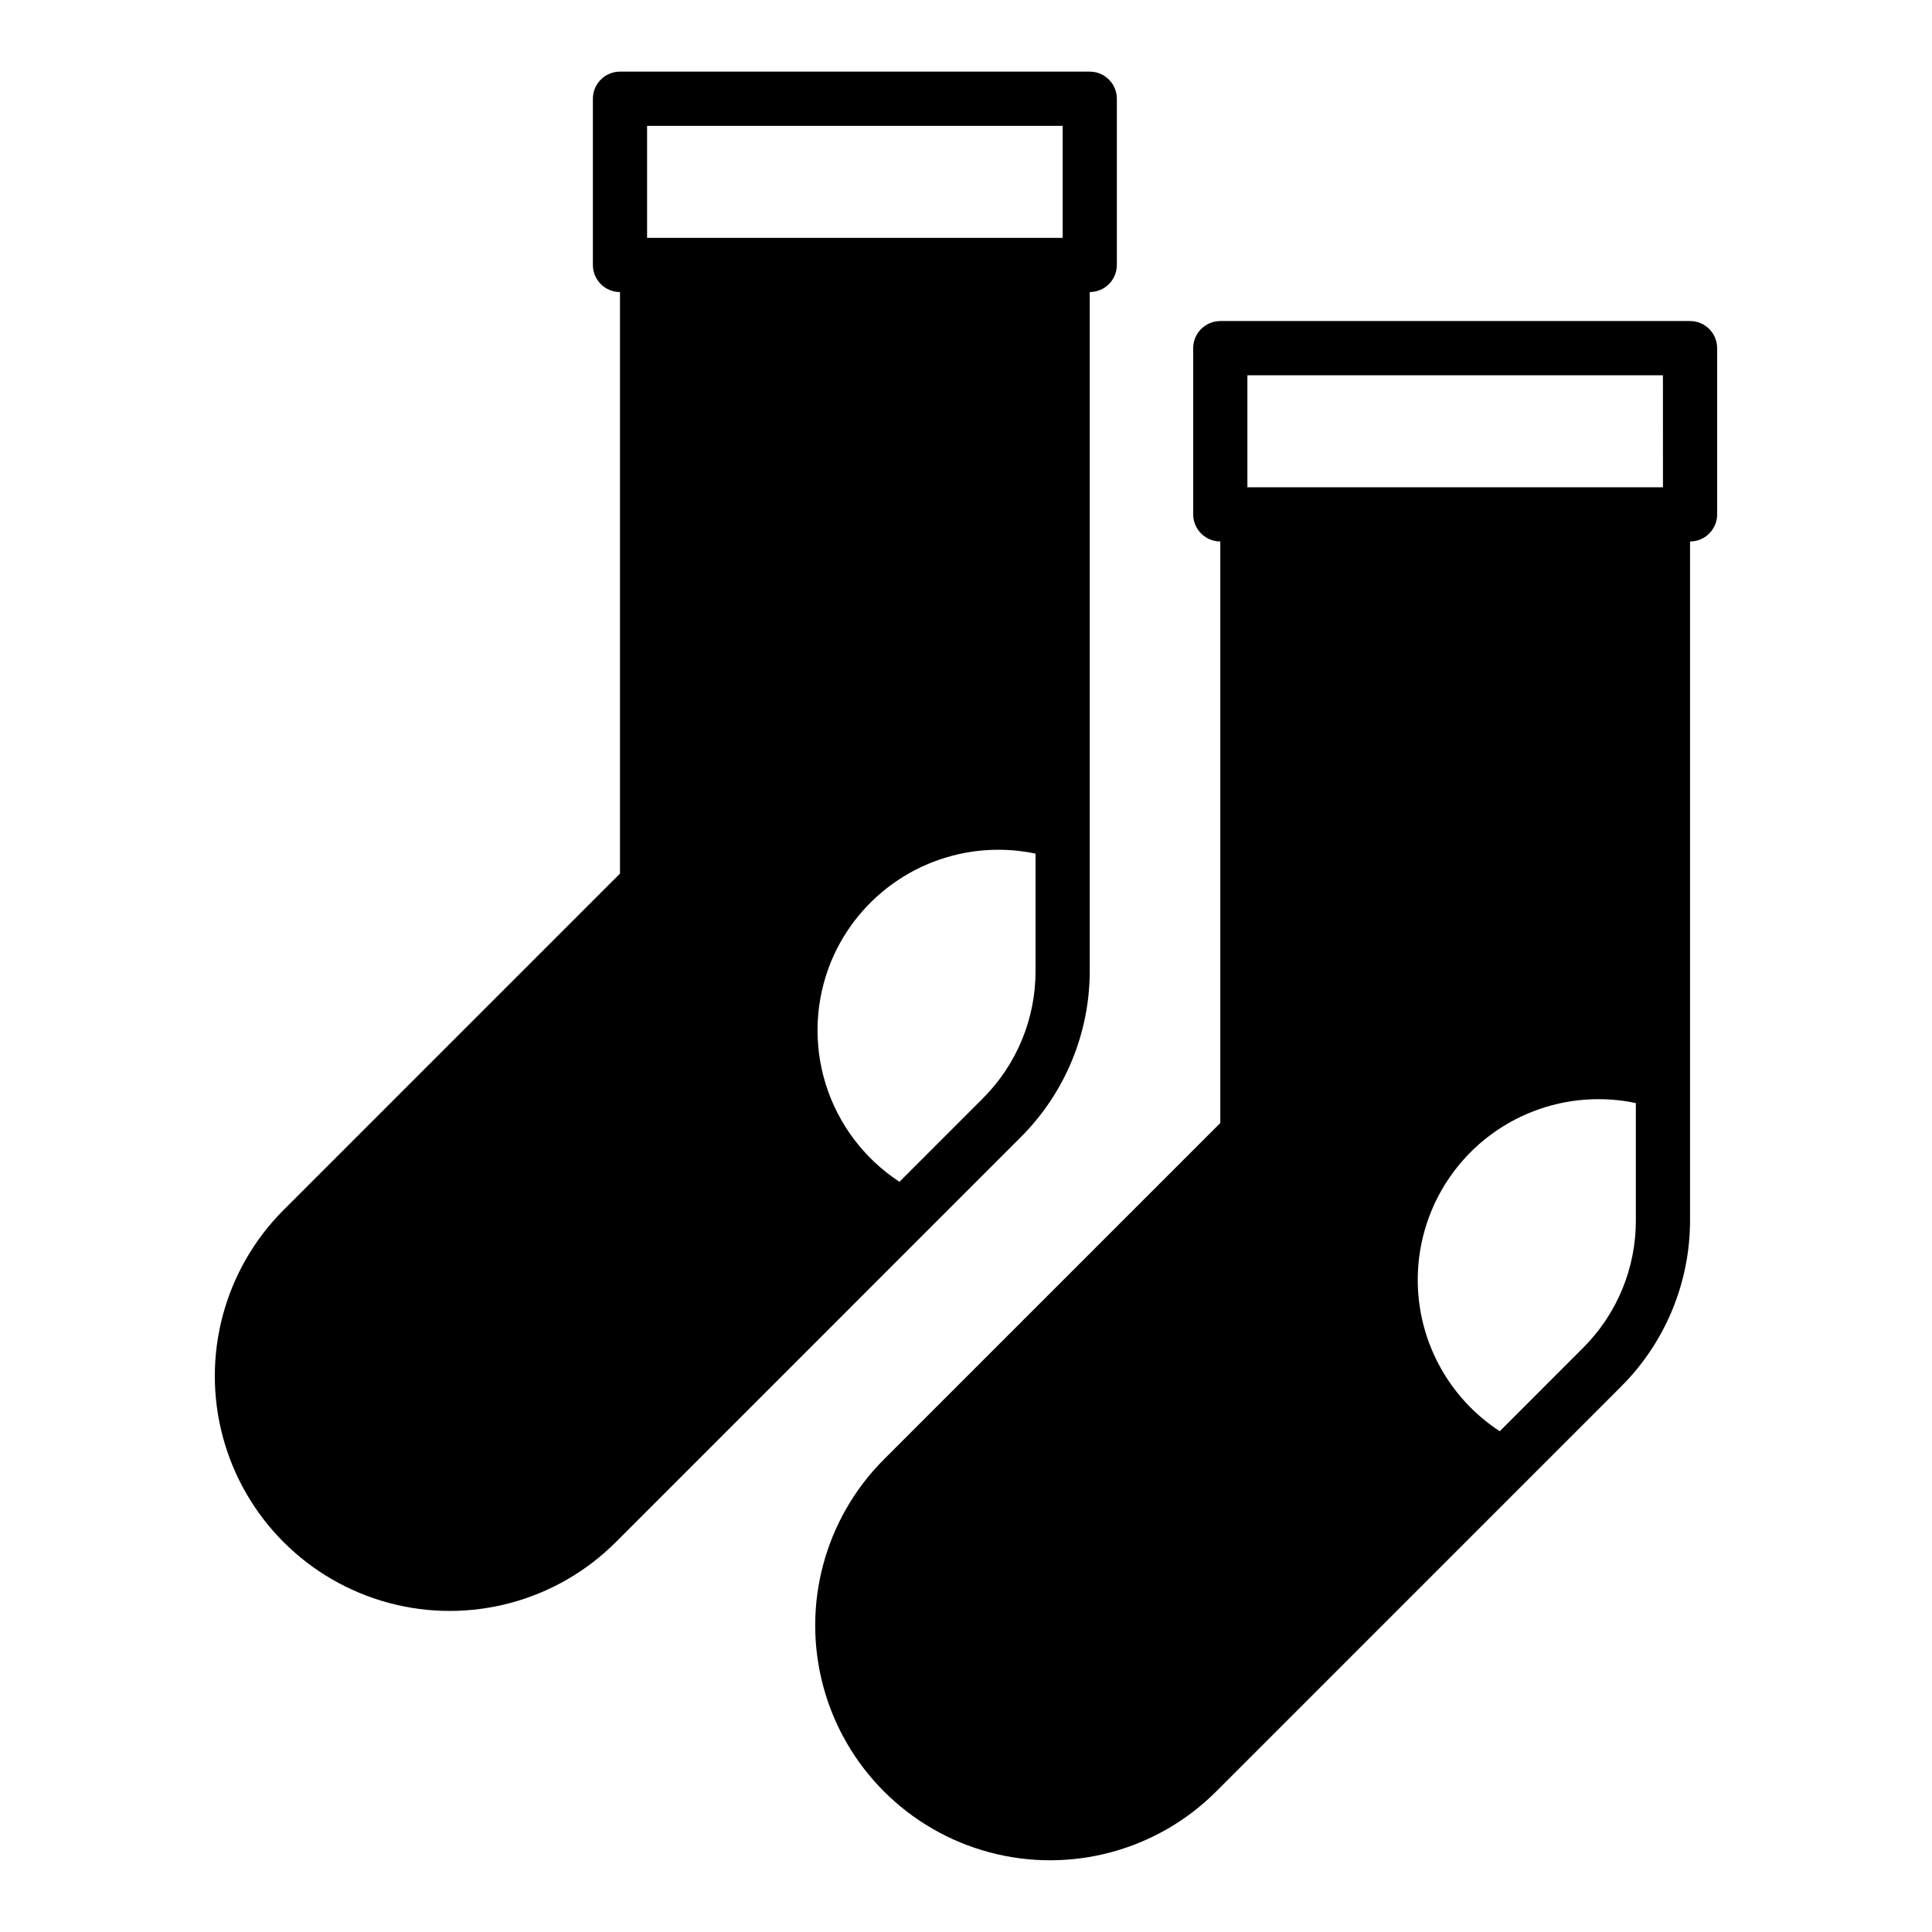
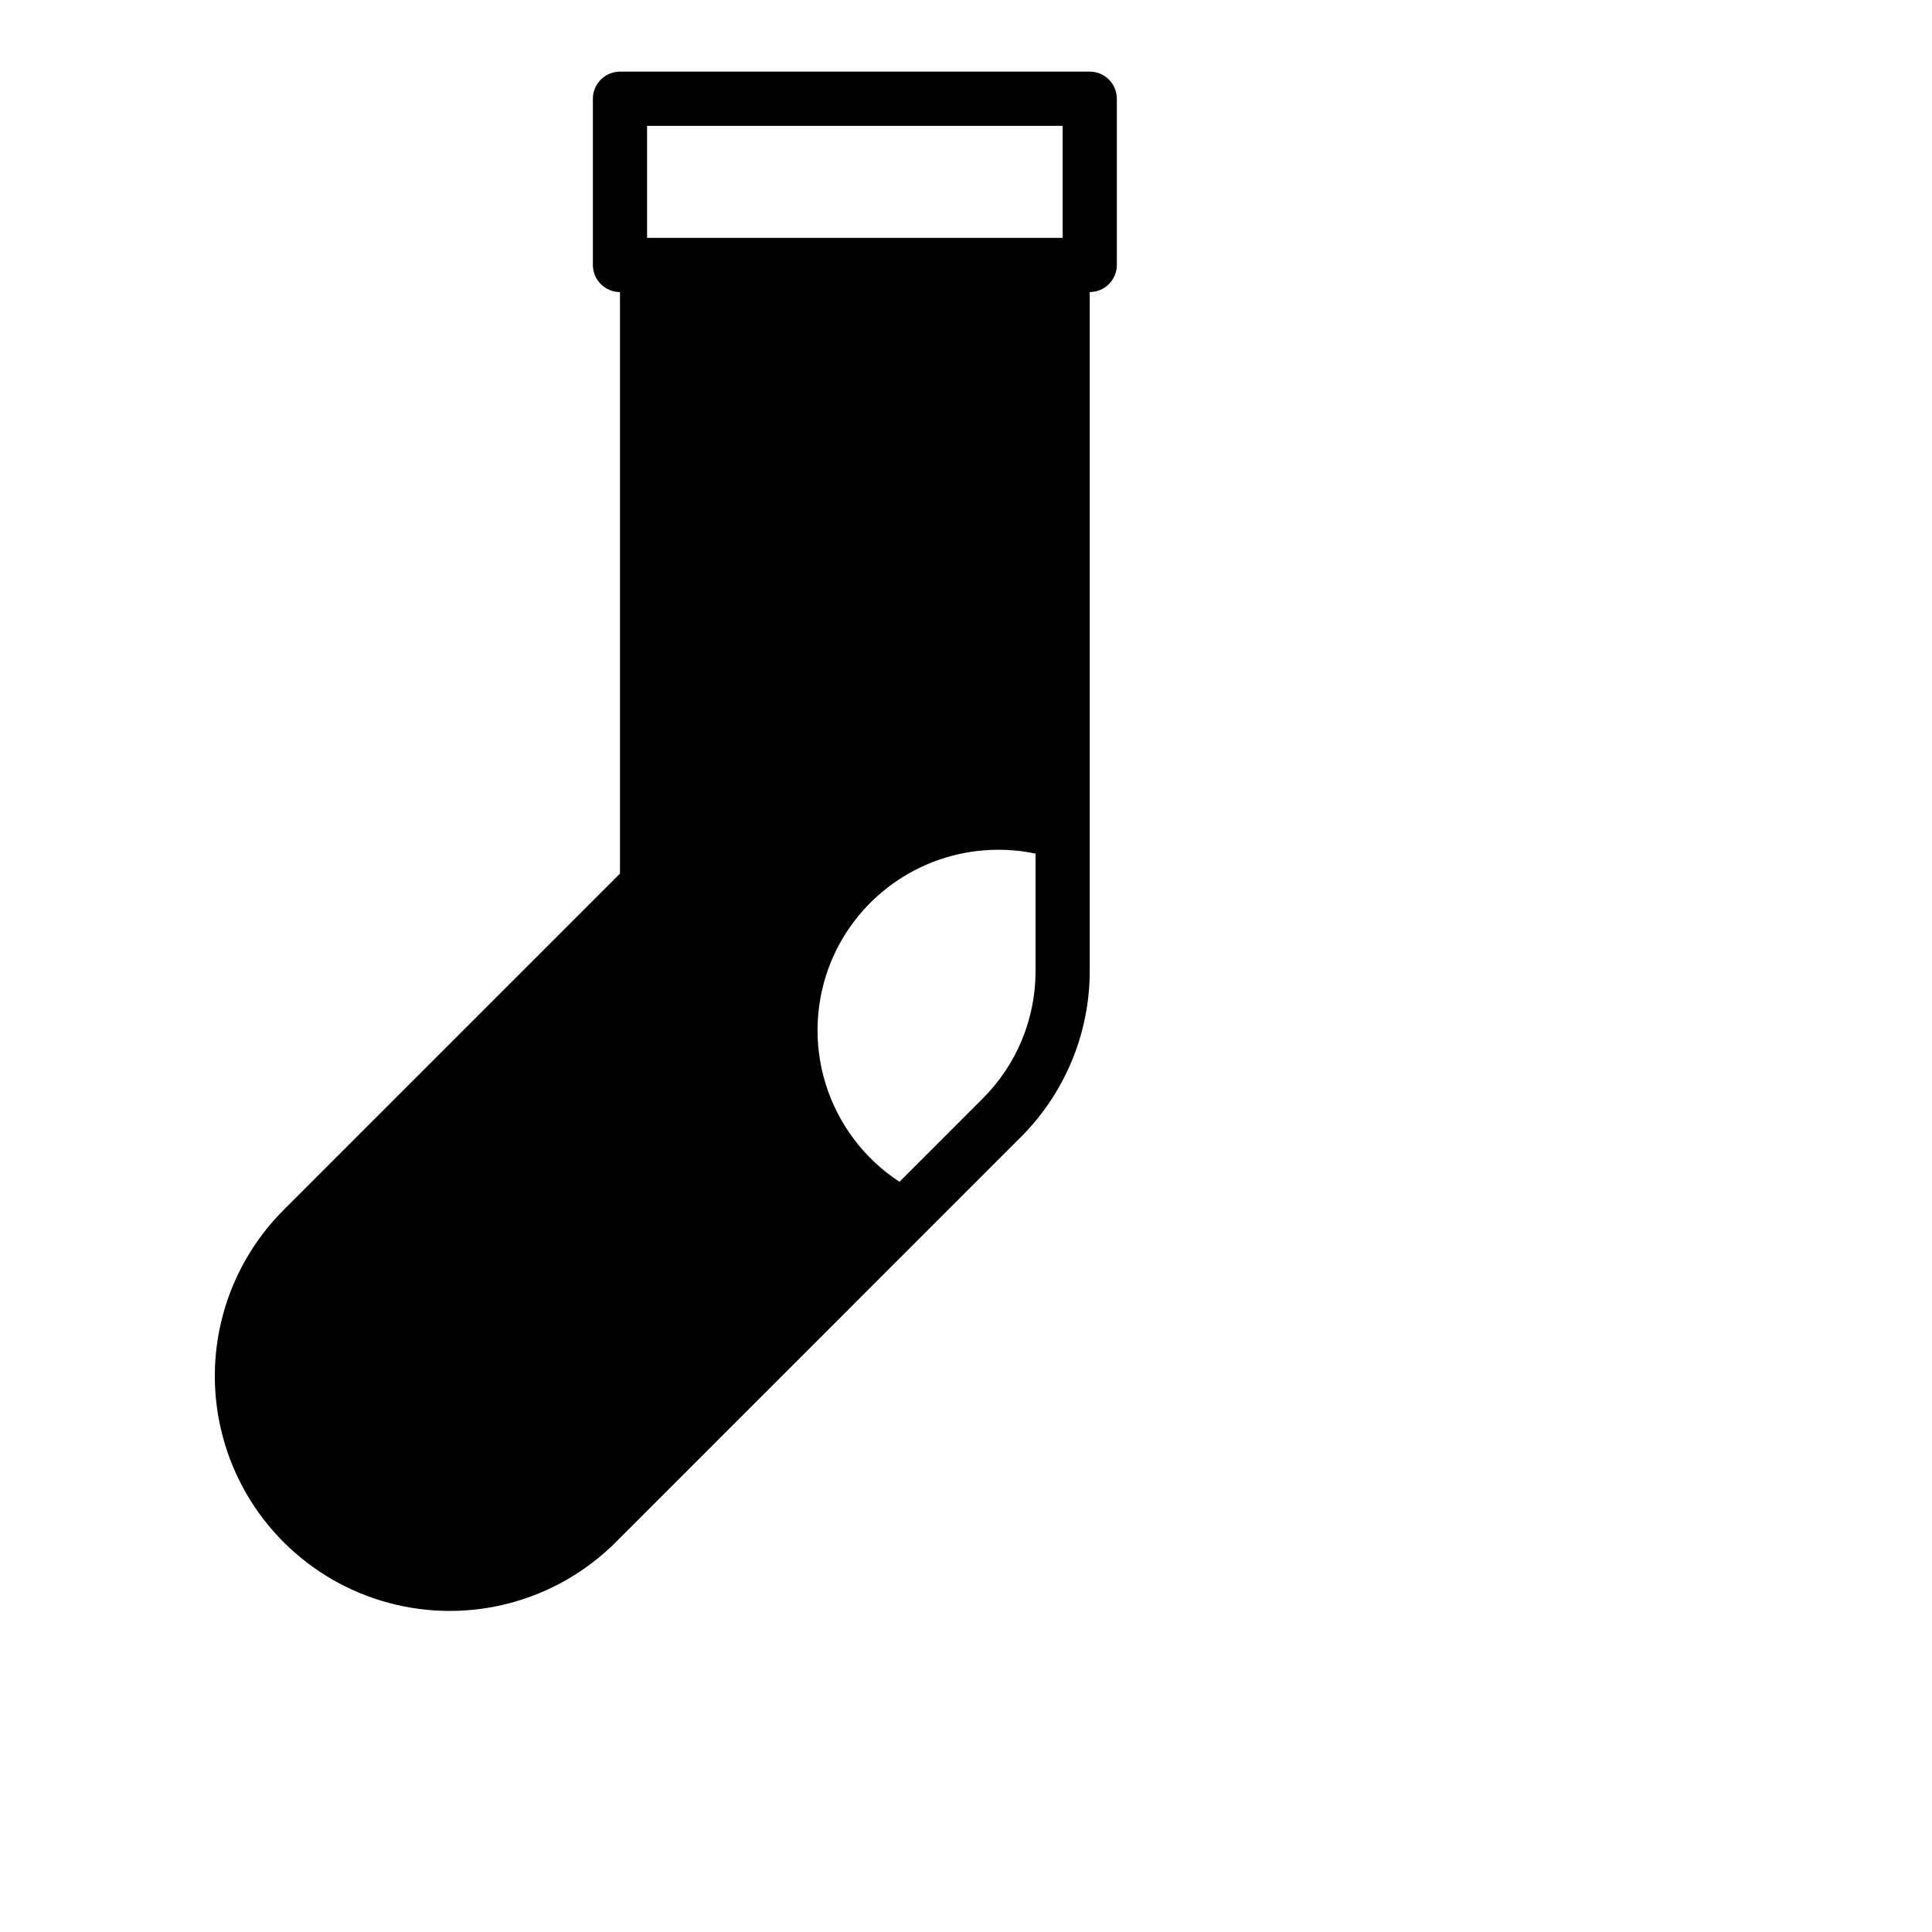
<svg xmlns="http://www.w3.org/2000/svg" fill="#000000" width="800px" height="800px" version="1.1" viewBox="144 144 512 512">
  <g>
    <path d="m414.57 445.3c11.672-11.676 18.227-27.508 18.223-44.012v-179.89c3.965-0.004 7.176-3.215 7.184-7.18v-44.051c0-1.906-0.758-3.734-2.102-5.078-1.348-1.348-3.176-2.106-5.082-2.106h-124.49c-3.965 0.004-7.18 3.219-7.184 7.184v44.051c0.004 3.965 3.219 7.18 7.184 7.18v154.11l-89.145 89.145c-15.723 15.727-21.863 38.648-16.105 60.129 5.758 21.48 22.539 38.258 44.023 44.012 21.48 5.754 44.402-0.391 60.125-16.117l77.91-77.922zm-99.086-267.95h110.13v29.688l-110.13-0.004zm48.82 221.33c3.648-8.738 9.797-16.199 17.68-21.445 7.879-5.246 17.133-8.043 26.602-8.039 3.309-0.004 6.609 0.344 9.844 1.031v31.059c0.035 12.703-5.016 24.891-14.02 33.852l-22.043 22.051c-9.355-6.121-16.281-15.316-19.578-25.996-3.297-10.684-2.762-22.184 1.516-32.512z" />
-     <path d="m591.88 229.08h-124.49c-3.965 0.004-7.18 3.219-7.184 7.184v44.051c0.004 3.965 3.219 7.18 7.184 7.184v154.11l-89.145 89.145c-15.711 15.73-21.84 38.645-16.082 60.117 5.762 21.477 22.535 38.246 44.012 44 21.473 5.758 44.387-0.379 60.113-16.094l77.91-77.918 29.457-29.457c11.672-11.676 18.227-27.508 18.223-44.012v-179.89c3.965-0.008 7.176-3.219 7.184-7.184v-44.051c0-1.906-0.758-3.731-2.102-5.078-1.348-1.348-3.176-2.106-5.082-2.106zm-14.363 238.3v0.004c0.035 12.703-5.016 24.891-14.02 33.852l-22.043 22.055c-11.613-7.57-19.375-19.801-21.281-33.527-1.906-13.73 2.231-27.613 11.34-38.059 9.109-10.445 22.297-16.434 36.16-16.41 3.309-0.004 6.609 0.344 9.844 1.035zm7.184-194.25h-110.13v-29.684h110.12z" />
  </g>
</svg>